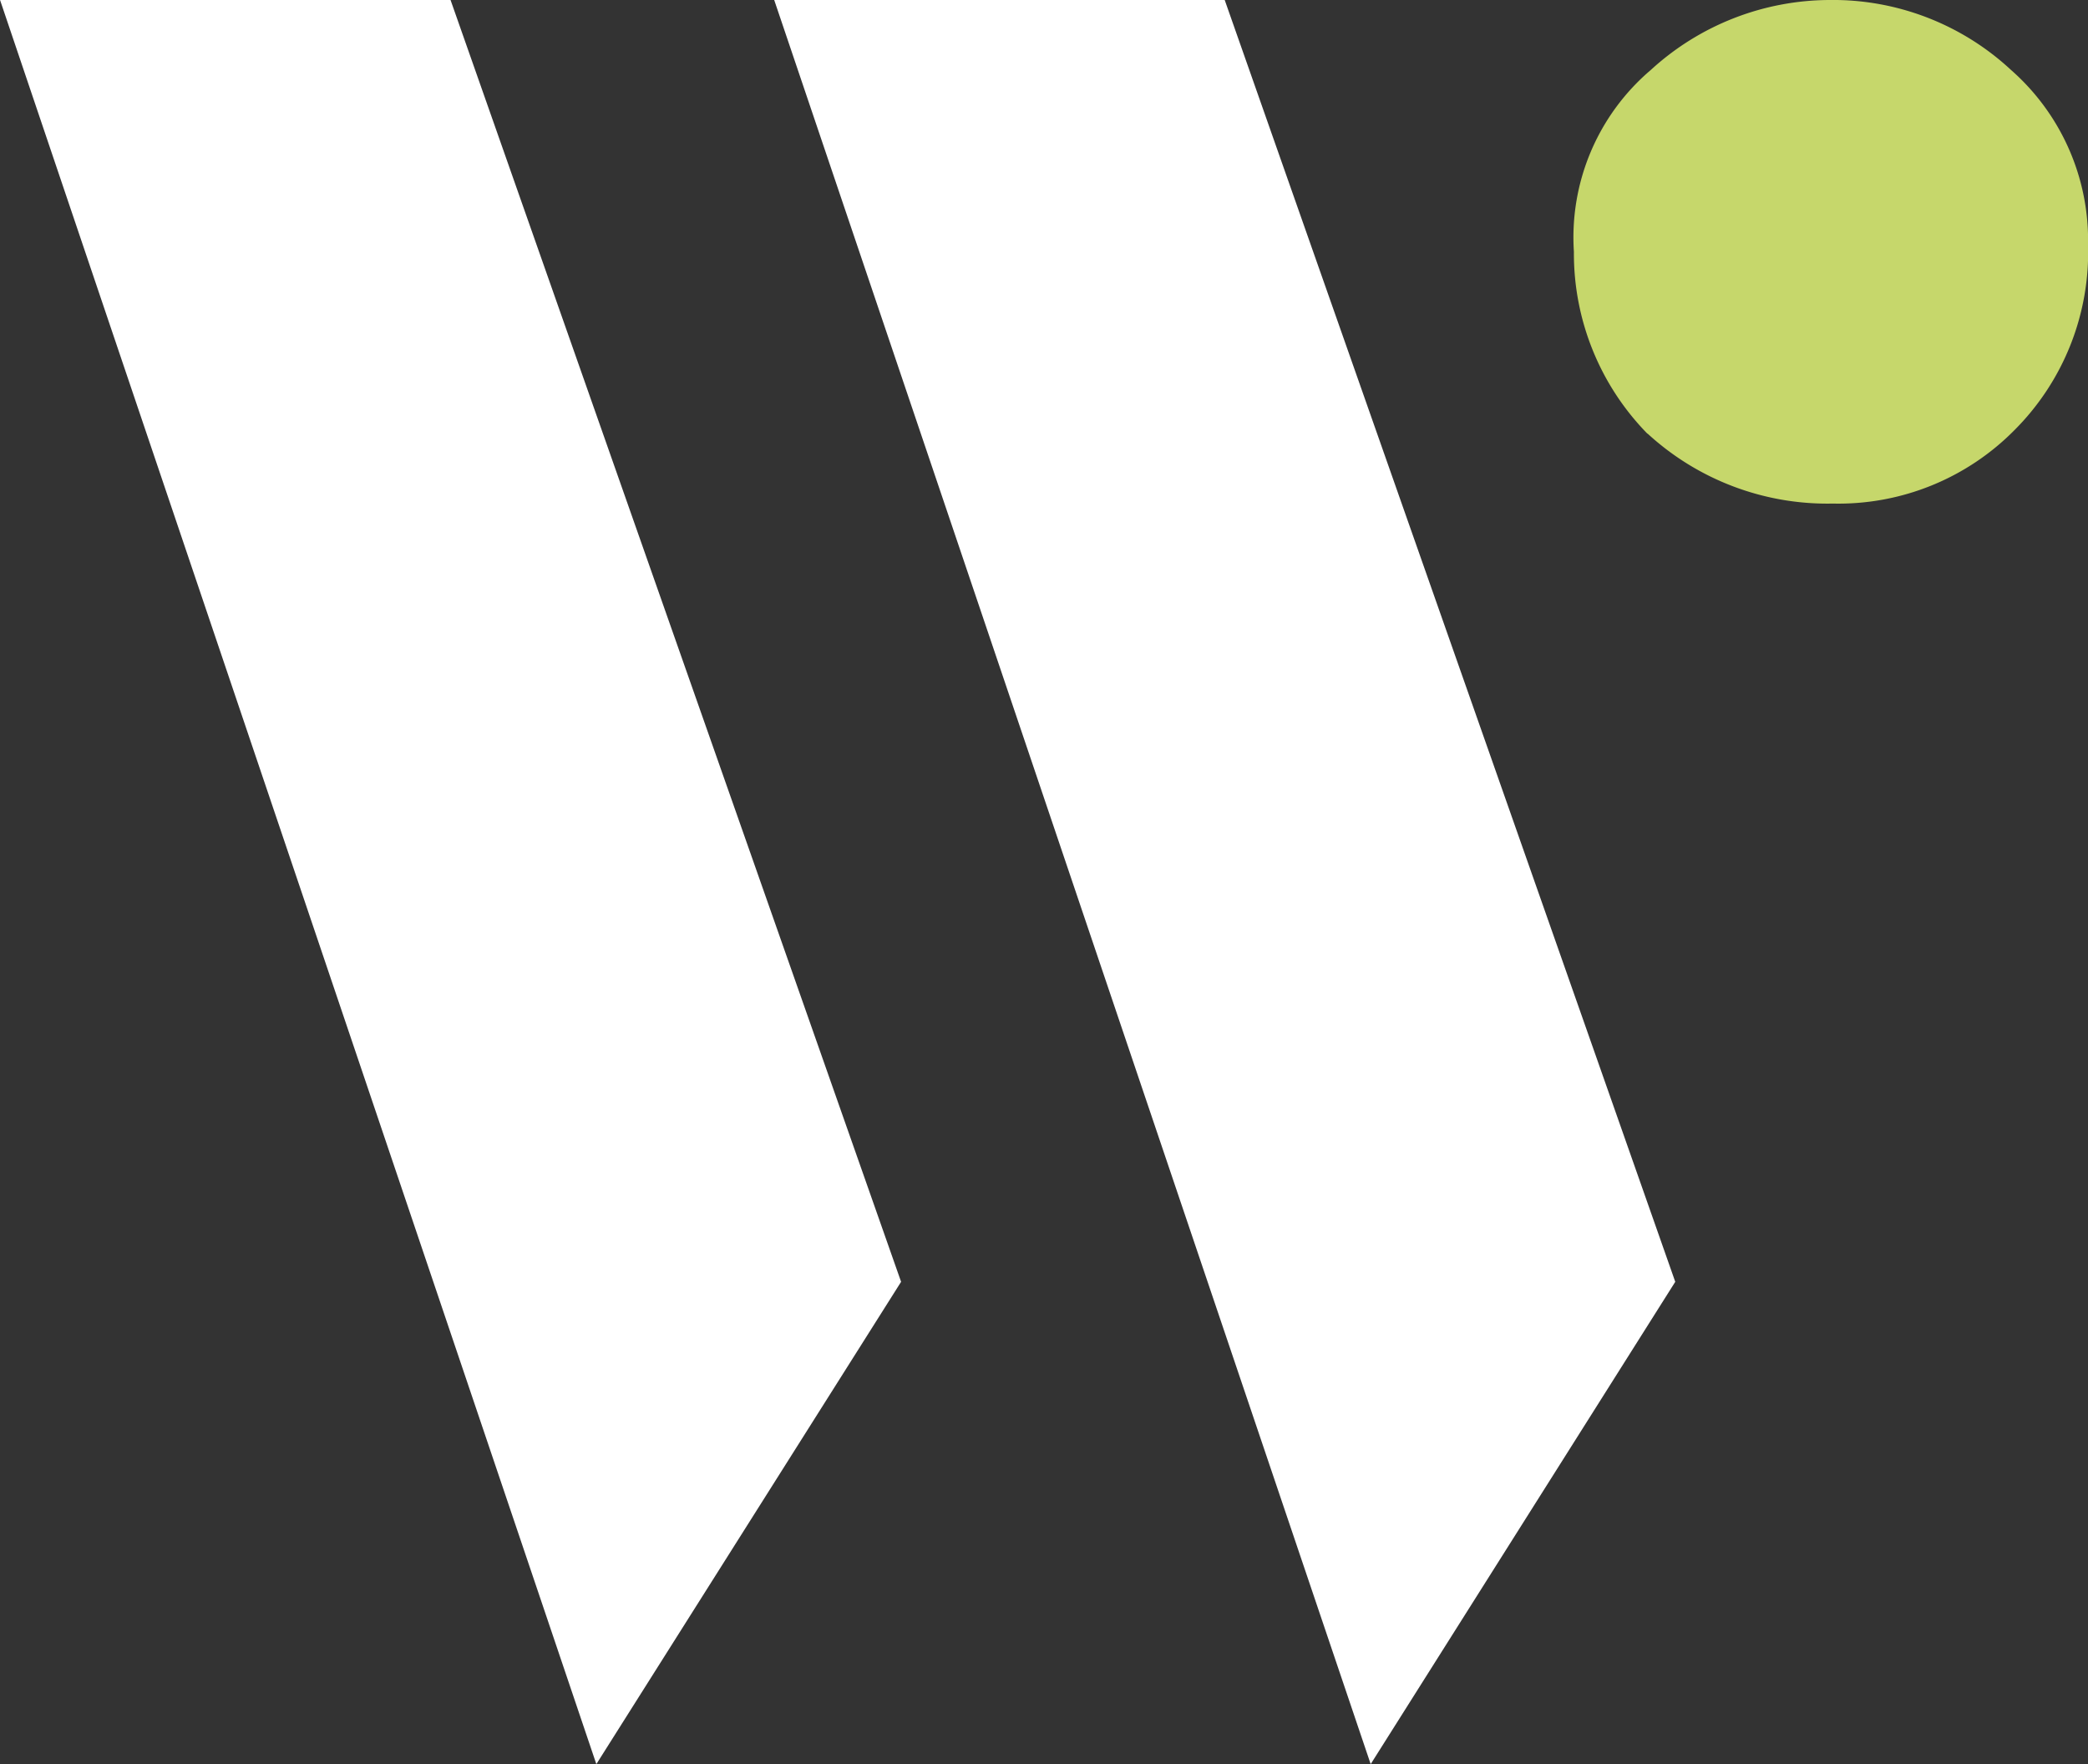
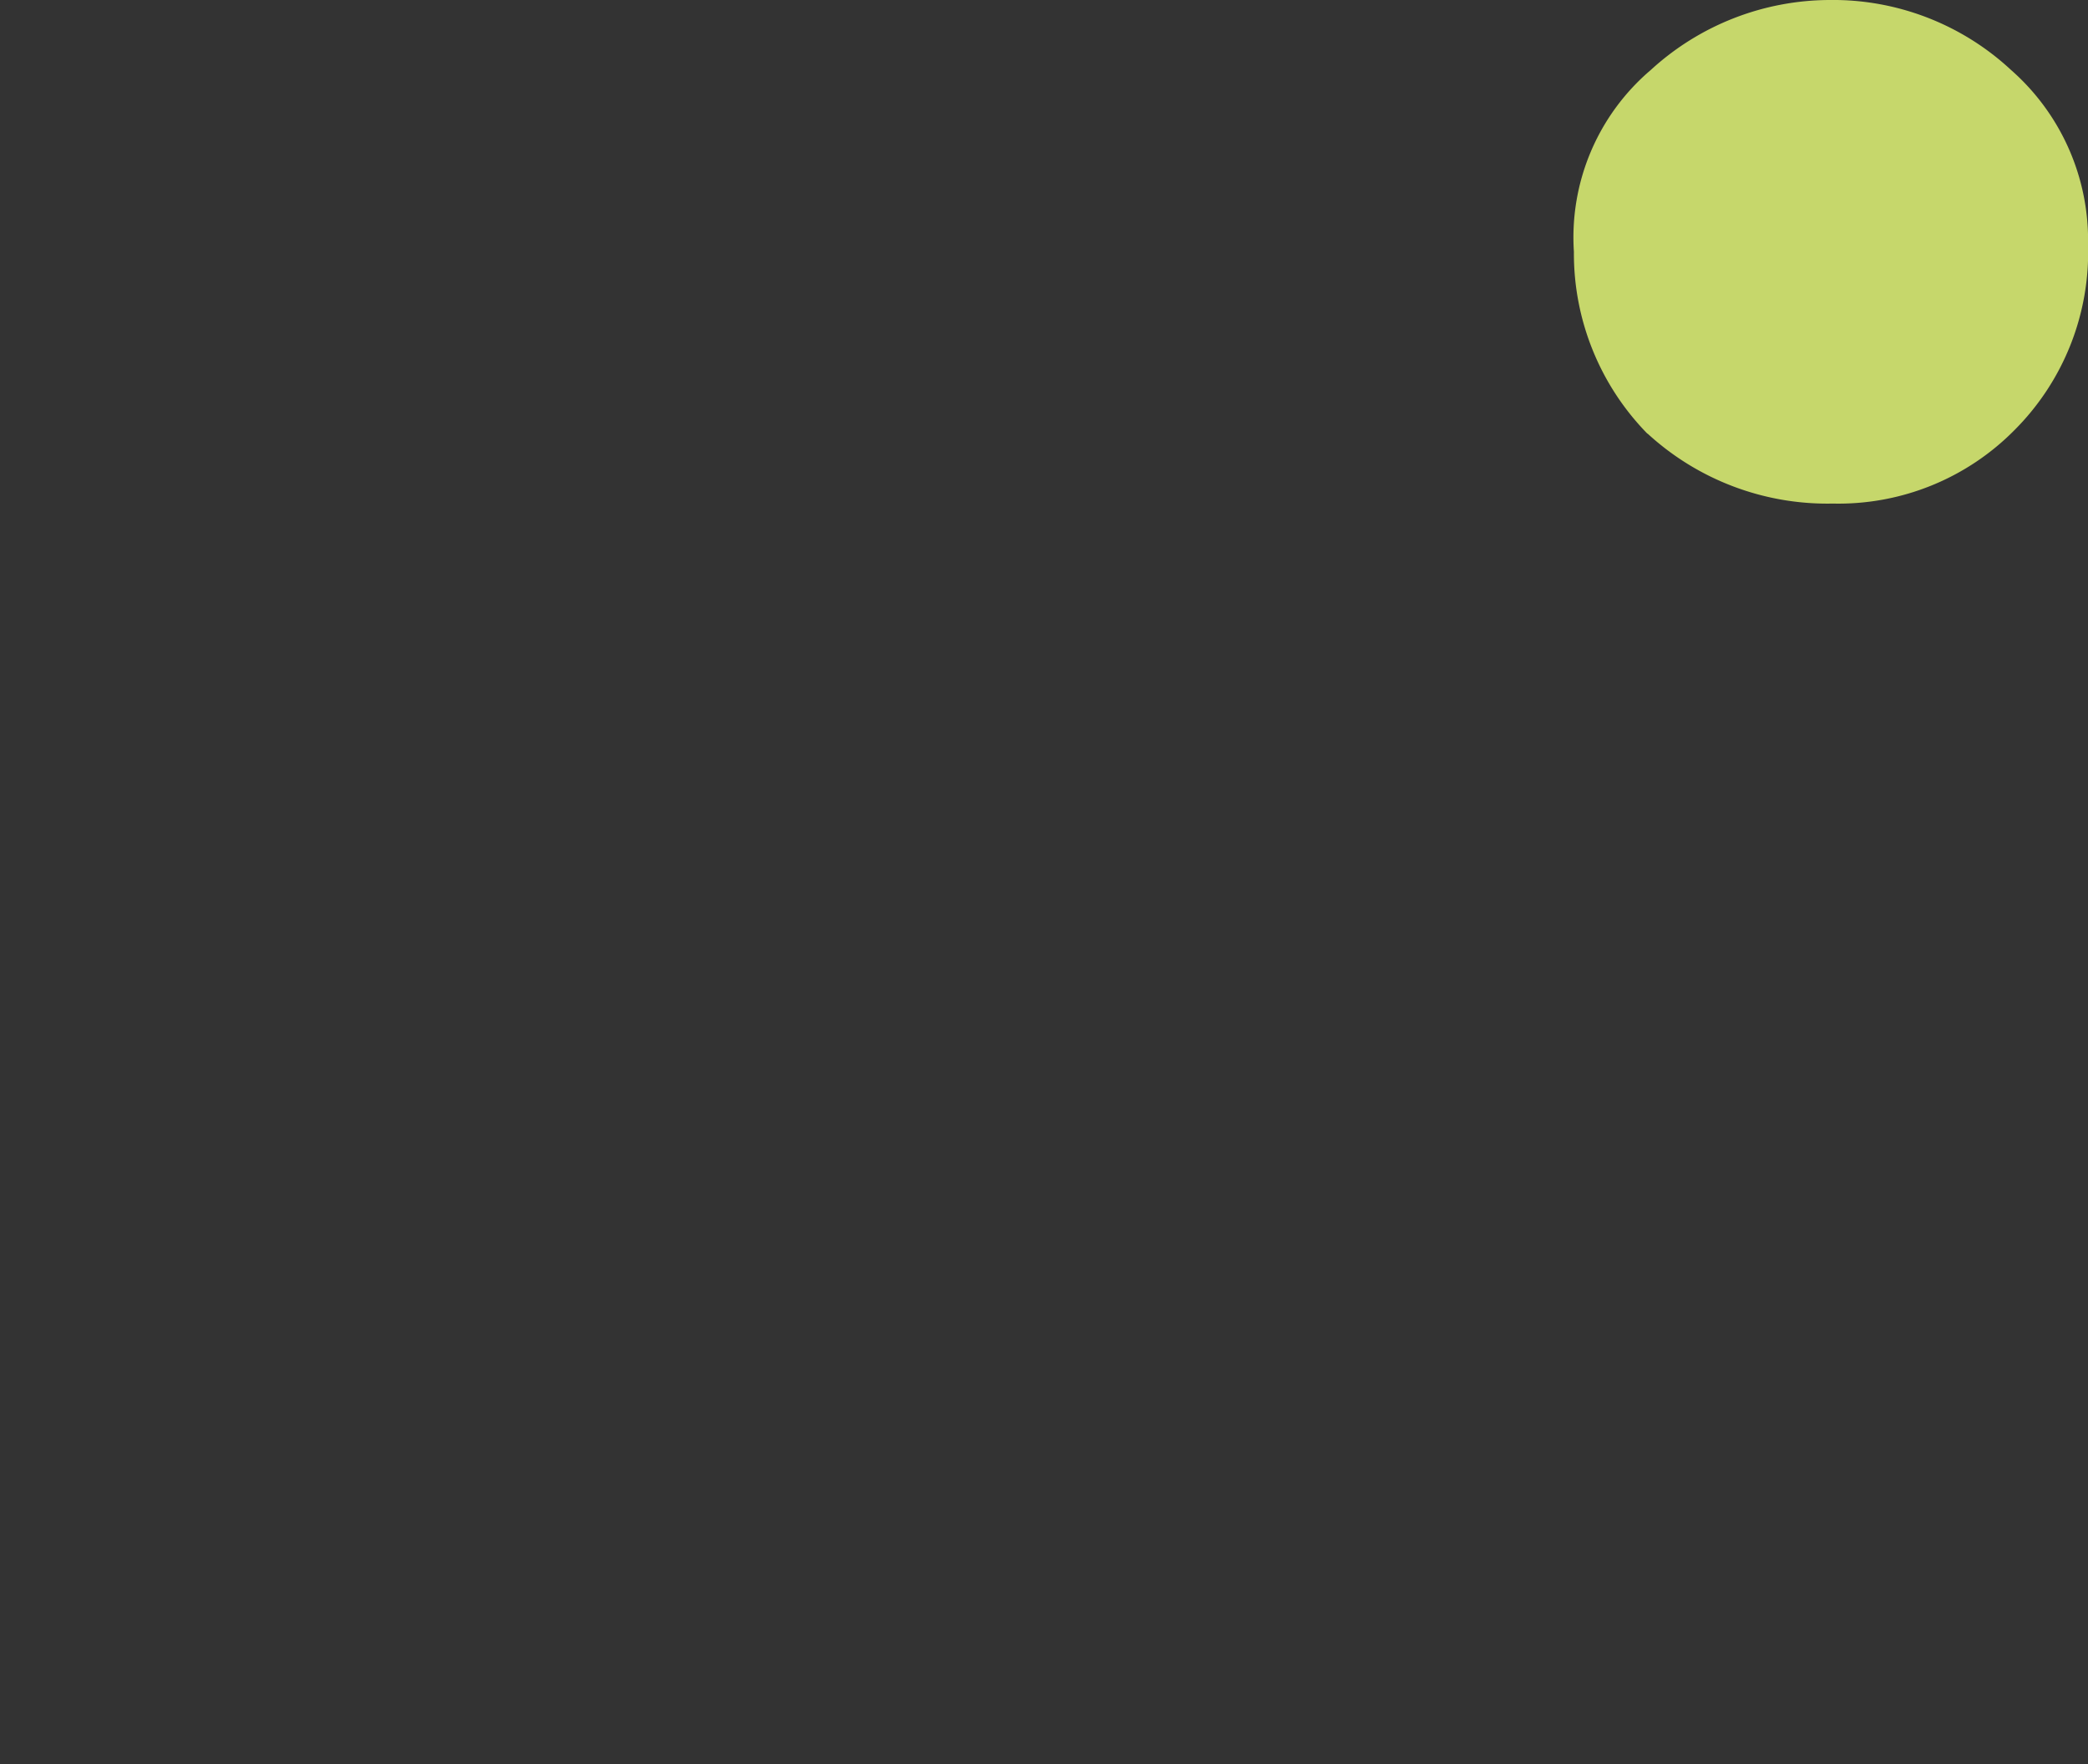
<svg xmlns="http://www.w3.org/2000/svg" width="47.345" height="40" viewBox="0 0 47.345 40">
  <rect x="0" y="0" width="47.345" height="40" fill="#333333" stroke="none" />
  <g id="Gruppe_7284" data-name="Gruppe 7284" transform="translate(-914.412 -216.001)">
    <path id="Pfad_4573" data-name="Pfad 4573" d="M106.794,9.833a5.839,5.839,0,0,1-1.666-4.124,4.981,4.981,0,0,1,1.744-4.123A6.024,6.024,0,0,1,110.917,0a5.928,5.928,0,0,1,4.122,1.586,5.138,5.138,0,0,1,1.747,3.964,5.7,5.7,0,0,1-1.666,4.2A5.607,5.607,0,0,1,111,11.418a6.027,6.027,0,0,1-4.2-1.585" transform="translate(844.972 216.001)" fill="#c6d76b" />
-     <path id="Pfad_4574" data-name="Pfad 4574" d="M74.779,0,88.3,40,95.21,29.064,84.994,0Z" transform="translate(839.634 216.001)" fill="#fff" />
-     <path id="Pfad_4575" data-name="Pfad 4575" d="M89.707,0l13.525,40,6.906-10.936L99.922,0Z" transform="translate(842.26 216.001)" fill="#fff" />
  </g>
</svg>